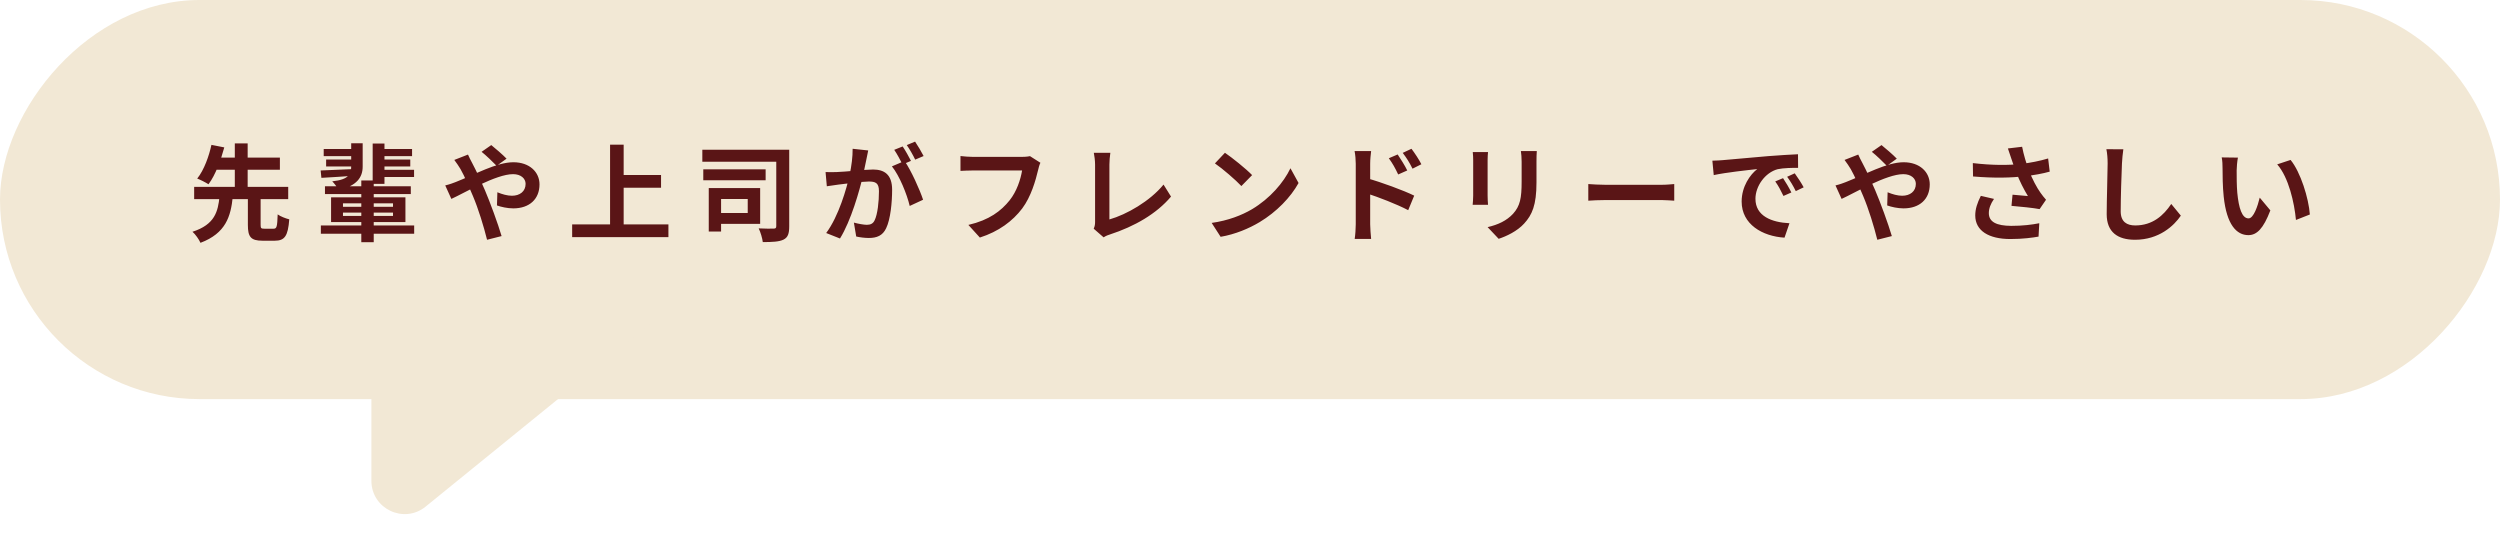
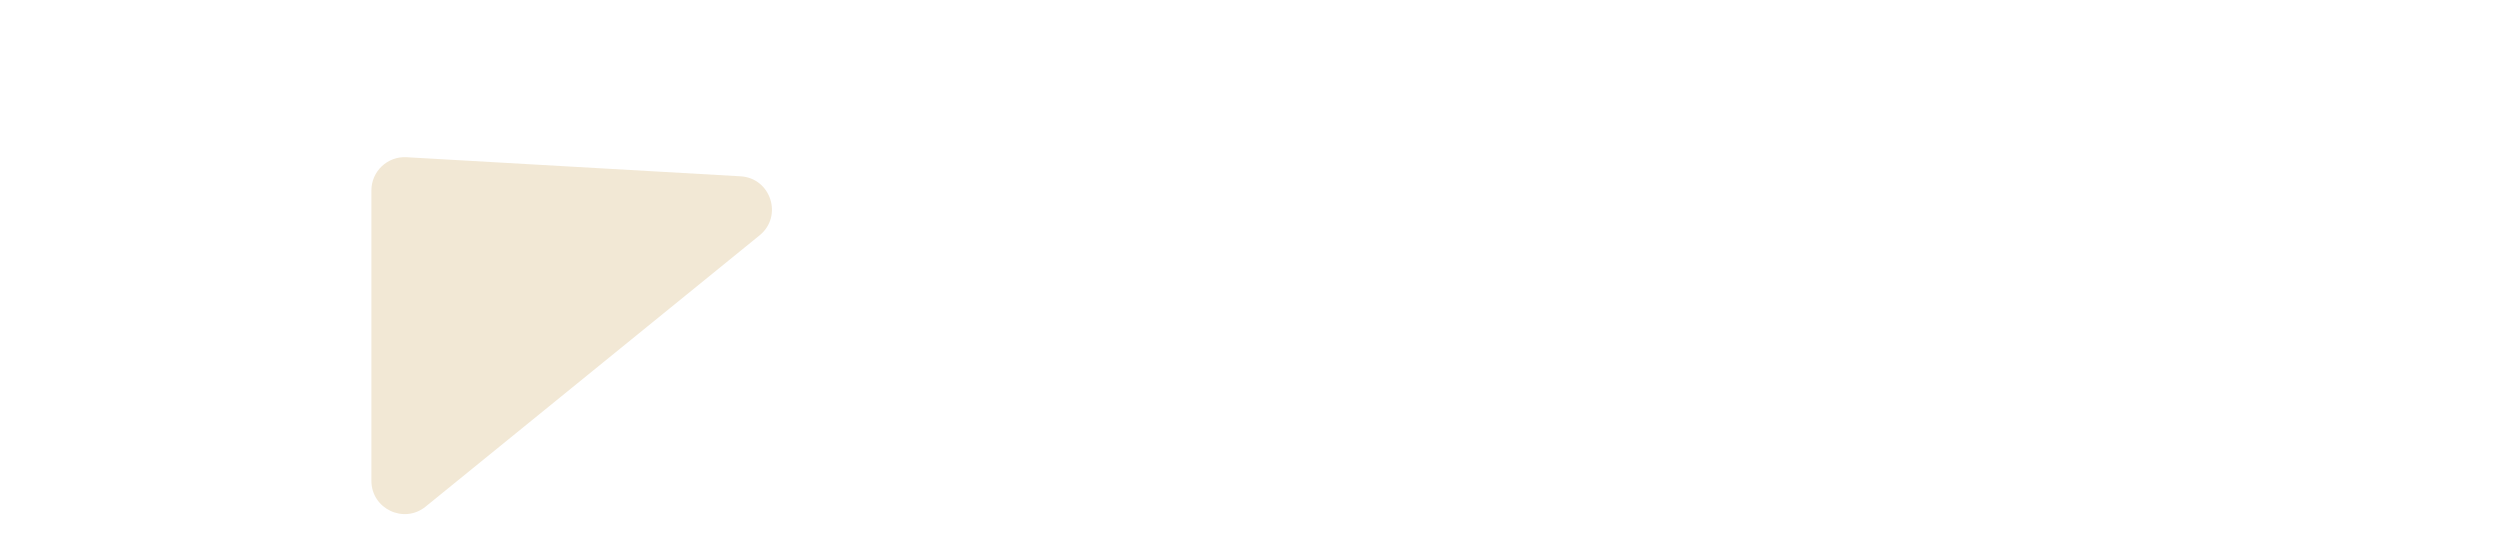
<svg xmlns="http://www.w3.org/2000/svg" width="451" height="100" viewBox="0 0 451 100" fill="none">
-   <rect width="451" height="72" rx="36" transform="matrix(-1 0 0 1 451 0)" fill="#F2E8D5" />
  <path d="M76.783 91.391L137.034 42.453C141.287 38.998 139.064 32.118 133.593 31.805L73.342 28.362C69.9 28.166 67 30.904 67 34.353V86.734C67 91.786 72.862 94.576 76.783 91.391Z" fill="#F2E8D5" />
-   <path d="M44.716 35.407H47.015V40.556C47.015 41.183 47.11 41.259 47.699 41.259C47.965 41.259 49.029 41.259 49.352 41.259C49.922 41.259 50.017 40.917 50.093 38.675C50.568 39.036 51.556 39.416 52.183 39.568C51.955 42.608 51.347 43.425 49.561 43.425C49.124 43.425 47.775 43.425 47.357 43.425C45.21 43.425 44.716 42.703 44.716 40.556V35.407ZM35.026 33.716H51.993V35.92H35.026V33.716ZM38.161 28.434H50.492V30.619H38.161V28.434ZM39.605 35.445H41.999C41.638 39.036 40.745 42.076 36.166 43.805C35.9 43.197 35.254 42.266 34.722 41.81C38.788 40.499 39.32 38.143 39.605 35.445ZM38.142 26.135L40.46 26.591C39.852 28.833 38.883 31.569 37.61 33.241C37.078 32.899 36.147 32.424 35.577 32.215C36.831 30.657 37.724 28.092 38.142 26.135ZM42.36 25.869H44.678V34.4H42.36V25.869ZM58.624 33.602H74.109V35.008H58.624V33.602ZM68.352 26.876H74.337V28.168H68.352V26.876ZM68.409 28.776H74.014V30.03H68.409V28.776ZM58.396 26.876H64.381V28.168H58.396V26.876ZM58.833 28.776H64.381V30.03H58.833V28.776ZM68.39 30.638H74.698V31.93H68.39V30.638ZM57.883 40.67H74.717V42.171H57.883V40.67ZM67.231 25.888H69.359V33.165H67.231V25.888ZM65.179 32.557H67.421V43.691H65.179V32.557ZM57.845 30.752C59.479 30.695 61.797 30.6 64.153 30.486V31.683C61.93 31.854 59.688 31.987 57.978 32.082L57.845 30.752ZM61.873 38.352V38.96H70.898V38.352H61.873ZM61.873 36.68V37.307H70.898V36.68H61.873ZM59.726 35.597H73.14V40.062H59.726V35.597ZM63.355 25.85H65.426V30.049C65.426 31.987 64.362 33.545 61.113 34.267C60.885 33.849 60.296 33.07 59.935 32.709C62.975 32.405 63.355 31.341 63.355 30.03V25.85ZM89.594 29.916C88.929 29.232 87.618 27.959 86.877 27.389L88.625 26.173C89.29 26.705 90.715 27.921 91.38 28.624L89.594 29.916ZM84.426 27.883C84.578 28.244 84.958 29.023 85.167 29.384C85.946 30.847 86.801 32.728 87.485 34.324C88.378 36.395 89.86 40.442 90.487 42.589L87.865 43.254C87.276 40.86 86.288 37.649 85.319 35.369C84.559 33.602 83.856 31.873 83.077 30.505C82.792 30.049 82.336 29.327 81.956 28.852L84.426 27.883ZM80.322 33.45C81.063 33.279 81.88 32.975 82.203 32.842C85.661 31.493 89.556 29.27 92.615 29.27C95.541 29.27 97.327 31.056 97.327 33.26C97.327 35.92 95.503 37.592 92.596 37.592C91.551 37.592 90.373 37.326 89.651 37.06L89.727 34.685C90.582 35.046 91.532 35.312 92.349 35.312C93.774 35.312 94.819 34.533 94.819 33.165C94.819 32.215 93.983 31.417 92.558 31.417C89.48 31.417 83.78 34.818 81.424 35.882L80.322 33.45ZM111.349 31.569H119.253V33.868H111.349V31.569ZM103.217 40.48H120.583V42.779H103.217V40.48ZM110.057 26.097H112.508V41.753H110.057V26.097ZM126.701 27.009H140.837V29.175H126.701V27.009ZM126.872 30.543H138.12V32.519H126.872V30.543ZM140.039 27.009H142.376V40.822C142.376 42.133 142.148 42.836 141.331 43.235C140.533 43.615 139.336 43.672 137.607 43.672C137.531 42.988 137.189 41.848 136.866 41.202C137.949 41.259 139.184 41.259 139.564 41.24C139.906 41.24 140.039 41.145 140.039 40.784V27.009ZM127.86 33.925H130.083V41.772H127.86V33.925ZM129.836 33.925H137.132V40.385H129.836V38.428H134.89V35.901H129.836V33.925ZM156.626 27.142C156.512 27.636 156.398 28.244 156.303 28.719C156.113 29.574 155.885 30.752 155.676 31.721C155.049 34.4 153.529 39.815 151.534 43.026L149.045 42.038C151.306 38.998 152.731 33.982 153.263 31.588C153.624 29.878 153.833 28.263 153.814 26.838L156.626 27.142ZM163.181 29.042C164.34 30.695 165.936 34.229 166.525 36.034L164.112 37.155C163.618 35.046 162.269 31.702 160.901 30.011L163.181 29.042ZM148.931 31.037C149.615 31.075 150.261 31.056 150.964 31.037C152.484 30.999 156.094 30.581 157.5 30.581C159.514 30.581 160.939 31.474 160.939 34.229C160.939 36.471 160.654 39.549 159.856 41.183C159.229 42.513 158.165 42.931 156.74 42.931C155.999 42.931 155.106 42.817 154.46 42.665L154.042 40.157C154.783 40.366 155.866 40.556 156.36 40.556C157.006 40.556 157.5 40.366 157.785 39.739C158.317 38.675 158.564 36.357 158.564 34.495C158.564 32.975 157.918 32.747 156.721 32.747C155.6 32.747 152.313 33.165 151.268 33.298C150.717 33.374 149.729 33.507 149.159 33.602L148.931 31.037ZM162.839 26.42C163.314 27.104 163.979 28.32 164.34 29.023L162.82 29.669C162.421 28.89 161.832 27.769 161.319 27.028L162.839 26.42ZM165.081 25.546C165.575 26.268 166.278 27.484 166.62 28.149L165.1 28.795C164.72 27.997 164.093 26.895 163.58 26.173L165.081 25.546ZM187.691 29.365C187.501 29.726 187.368 30.277 187.273 30.676C186.836 32.538 186 35.483 184.404 37.611C182.694 39.872 180.167 41.772 176.766 42.855L174.695 40.575C178.476 39.701 180.604 38.048 182.143 36.129C183.416 34.533 184.119 32.386 184.385 30.752C183.226 30.752 176.956 30.752 175.531 30.752C174.657 30.752 173.764 30.809 173.27 30.828V28.149C173.84 28.225 174.904 28.301 175.531 28.301C176.956 28.301 183.264 28.301 184.328 28.301C184.689 28.301 185.297 28.282 185.81 28.168L187.691 29.365ZM197.305 41.259C197.514 40.784 197.552 40.461 197.552 40.024C197.552 38.58 197.552 31.835 197.552 29.707C197.552 29.004 197.438 28.092 197.324 27.56H200.307C200.212 28.282 200.136 28.985 200.136 29.707C200.136 31.816 200.136 38.143 200.136 39.587C203.233 38.713 207.47 36.281 209.902 33.298L211.251 35.464C208.648 38.561 204.696 40.841 200.212 42.304C199.965 42.38 199.547 42.513 199.091 42.817L197.305 41.259ZM220.979 27.56C222.29 28.453 224.76 30.429 225.881 31.588L223.943 33.564C222.955 32.5 220.561 30.429 219.174 29.479L220.979 27.56ZM218.585 40.214C221.568 39.796 224.019 38.827 225.862 37.744C229.111 35.806 231.581 32.918 232.797 30.353L234.26 33.013C232.835 35.597 230.308 38.219 227.249 40.062C225.311 41.221 222.86 42.266 220.2 42.722L218.585 40.214ZM252.139 27.864C252.671 28.662 253.45 29.878 253.868 30.752L252.234 31.474C251.664 30.277 251.246 29.517 250.543 28.548L252.139 27.864ZM254.628 26.838C255.198 27.598 255.996 28.776 256.414 29.631L254.818 30.429C254.21 29.213 253.754 28.51 253.051 27.579L254.628 26.838ZM244.577 40.461C244.577 39.017 244.577 31.151 244.577 29.536C244.577 28.852 244.501 27.921 244.368 27.256H247.351C247.275 27.921 247.18 28.757 247.18 29.536C247.18 31.645 247.18 39.055 247.18 40.461C247.18 41.012 247.275 42.342 247.351 43.102H244.387C244.501 42.361 244.577 41.221 244.577 40.461ZM246.61 32.158C249.156 32.861 253.241 34.362 255.122 35.293L254.039 37.915C251.892 36.794 248.681 35.578 246.61 34.894V32.158ZM277.238 27.256C277.2 27.788 277.181 28.396 277.181 29.175C277.181 30.144 277.181 31.987 277.181 32.918C277.181 37.022 276.383 38.77 274.958 40.328C273.704 41.715 271.747 42.627 270.36 43.083L268.365 40.974C270.265 40.537 271.785 39.815 272.944 38.58C274.236 37.155 274.502 35.73 274.502 32.766C274.502 31.816 274.502 29.992 274.502 29.175C274.502 28.396 274.445 27.788 274.369 27.256H277.238ZM268.441 27.427C268.403 27.864 268.365 28.282 268.365 28.871C268.365 29.707 268.365 34.229 268.365 35.293C268.365 35.768 268.403 36.509 268.441 36.946H265.667C265.705 36.604 265.762 35.863 265.762 35.274C265.762 34.191 265.762 29.707 265.762 28.871C265.762 28.529 265.743 27.864 265.686 27.427H268.441ZM286.529 33.203C287.232 33.26 288.6 33.336 289.588 33.336C291.83 33.336 298.1 33.336 299.791 33.336C300.684 33.336 301.52 33.241 302.033 33.203V36.205C301.577 36.186 300.608 36.091 299.81 36.091C298.081 36.091 291.83 36.091 289.588 36.091C288.524 36.091 287.251 36.148 286.529 36.205V33.203ZM308.911 28.985C309.652 28.966 310.412 28.928 310.773 28.89C312.35 28.738 315.485 28.472 318.962 28.168C320.938 28.016 323.009 27.883 324.358 27.826L324.377 30.277C323.351 30.277 321.717 30.296 320.691 30.524C318.411 31.132 316.682 33.602 316.682 35.863C316.682 38.979 319.608 40.119 322.819 40.271L321.926 42.874C317.955 42.627 314.193 40.48 314.193 36.357C314.193 33.64 315.732 31.474 317.005 30.505C315.238 30.695 311.343 31.113 309.158 31.588L308.911 28.985ZM321.66 32.139C322.116 32.804 322.8 33.963 323.161 34.723L321.736 35.35C321.242 34.324 320.843 33.564 320.254 32.728L321.66 32.139ZM323.769 31.265C324.263 31.93 324.985 33.051 325.384 33.792L323.959 34.476C323.446 33.45 323.009 32.728 322.401 31.892L323.769 31.265ZM340.394 29.916C339.729 29.232 338.418 27.959 337.677 27.389L339.425 26.173C340.09 26.705 341.515 27.921 342.18 28.624L340.394 29.916ZM335.226 27.883C335.378 28.244 335.758 29.023 335.967 29.384C336.746 30.847 337.601 32.728 338.285 34.324C339.178 36.395 340.66 40.442 341.287 42.589L338.665 43.254C338.076 40.86 337.088 37.649 336.119 35.369C335.359 33.602 334.656 31.873 333.877 30.505C333.592 30.049 333.136 29.327 332.756 28.852L335.226 27.883ZM331.122 33.45C331.863 33.279 332.68 32.975 333.003 32.842C336.461 31.493 340.356 29.27 343.415 29.27C346.341 29.27 348.127 31.056 348.127 33.26C348.127 35.92 346.303 37.592 343.396 37.592C342.351 37.592 341.173 37.326 340.451 37.06L340.527 34.685C341.382 35.046 342.332 35.312 343.149 35.312C344.574 35.312 345.619 34.533 345.619 33.165C345.619 32.215 344.783 31.417 343.358 31.417C340.28 31.417 334.58 34.818 332.224 35.882L331.122 33.45ZM362.814 28.529C362.681 28.092 362.453 27.408 362.225 26.781L364.79 26.477C365.075 27.94 365.531 29.441 365.987 30.657C366.576 32.253 367.469 33.887 368.096 34.761C368.419 35.236 368.761 35.635 369.103 36.034L367.944 37.725C366.88 37.516 364.467 37.269 362.871 37.136L363.061 35.122C363.992 35.217 365.246 35.312 365.835 35.369C365.151 34.248 364.315 32.652 363.726 31.075C363.308 30.03 363.042 29.156 362.814 28.529ZM355.898 29.422C359.451 29.84 362.339 29.821 364.619 29.574C366.31 29.365 367.982 29.042 369.483 28.586L369.768 30.961C368.514 31.322 366.88 31.607 365.36 31.778C362.833 32.082 359.831 32.158 355.936 31.835L355.898 29.422ZM359.717 35.882C359.09 36.794 358.786 37.63 358.786 38.447C358.786 40.062 360.211 40.727 362.814 40.746C364.885 40.746 366.557 40.537 367.887 40.271L367.754 42.684C366.671 42.874 364.961 43.121 362.662 43.121C358.767 43.121 356.335 41.62 356.335 38.865C356.335 37.706 356.696 36.623 357.342 35.331L359.717 35.882ZM383.049 26.933C382.935 27.731 382.84 28.719 382.802 29.479C382.707 31.531 382.574 35.768 382.574 38.124C382.574 40.043 383.714 40.67 385.196 40.67C388.331 40.67 390.307 38.865 391.694 36.794L393.423 38.903C392.188 40.727 389.49 43.254 385.158 43.254C382.042 43.254 380.047 41.886 380.047 38.637C380.047 36.091 380.218 31.113 380.218 29.479C380.218 28.567 380.142 27.655 379.99 26.914L383.049 26.933ZM403.721 28.434C403.588 29.099 403.493 30.22 403.493 30.752C403.493 31.987 403.493 33.393 403.607 34.78C403.873 37.516 404.443 39.397 405.64 39.397C406.552 39.397 407.293 37.155 407.654 35.654L409.573 37.953C408.3 41.278 407.122 42.418 405.602 42.418C403.493 42.418 401.688 40.556 401.156 35.464C400.966 33.716 400.947 31.474 400.947 30.315C400.947 29.802 400.928 28.985 400.795 28.396L403.721 28.434ZM413.221 28.852C415.026 31.037 416.489 35.787 416.698 38.694L414.19 39.682C413.905 36.604 412.879 32.006 410.808 29.65L413.221 28.852Z" fill="#5A1516" />
</svg>